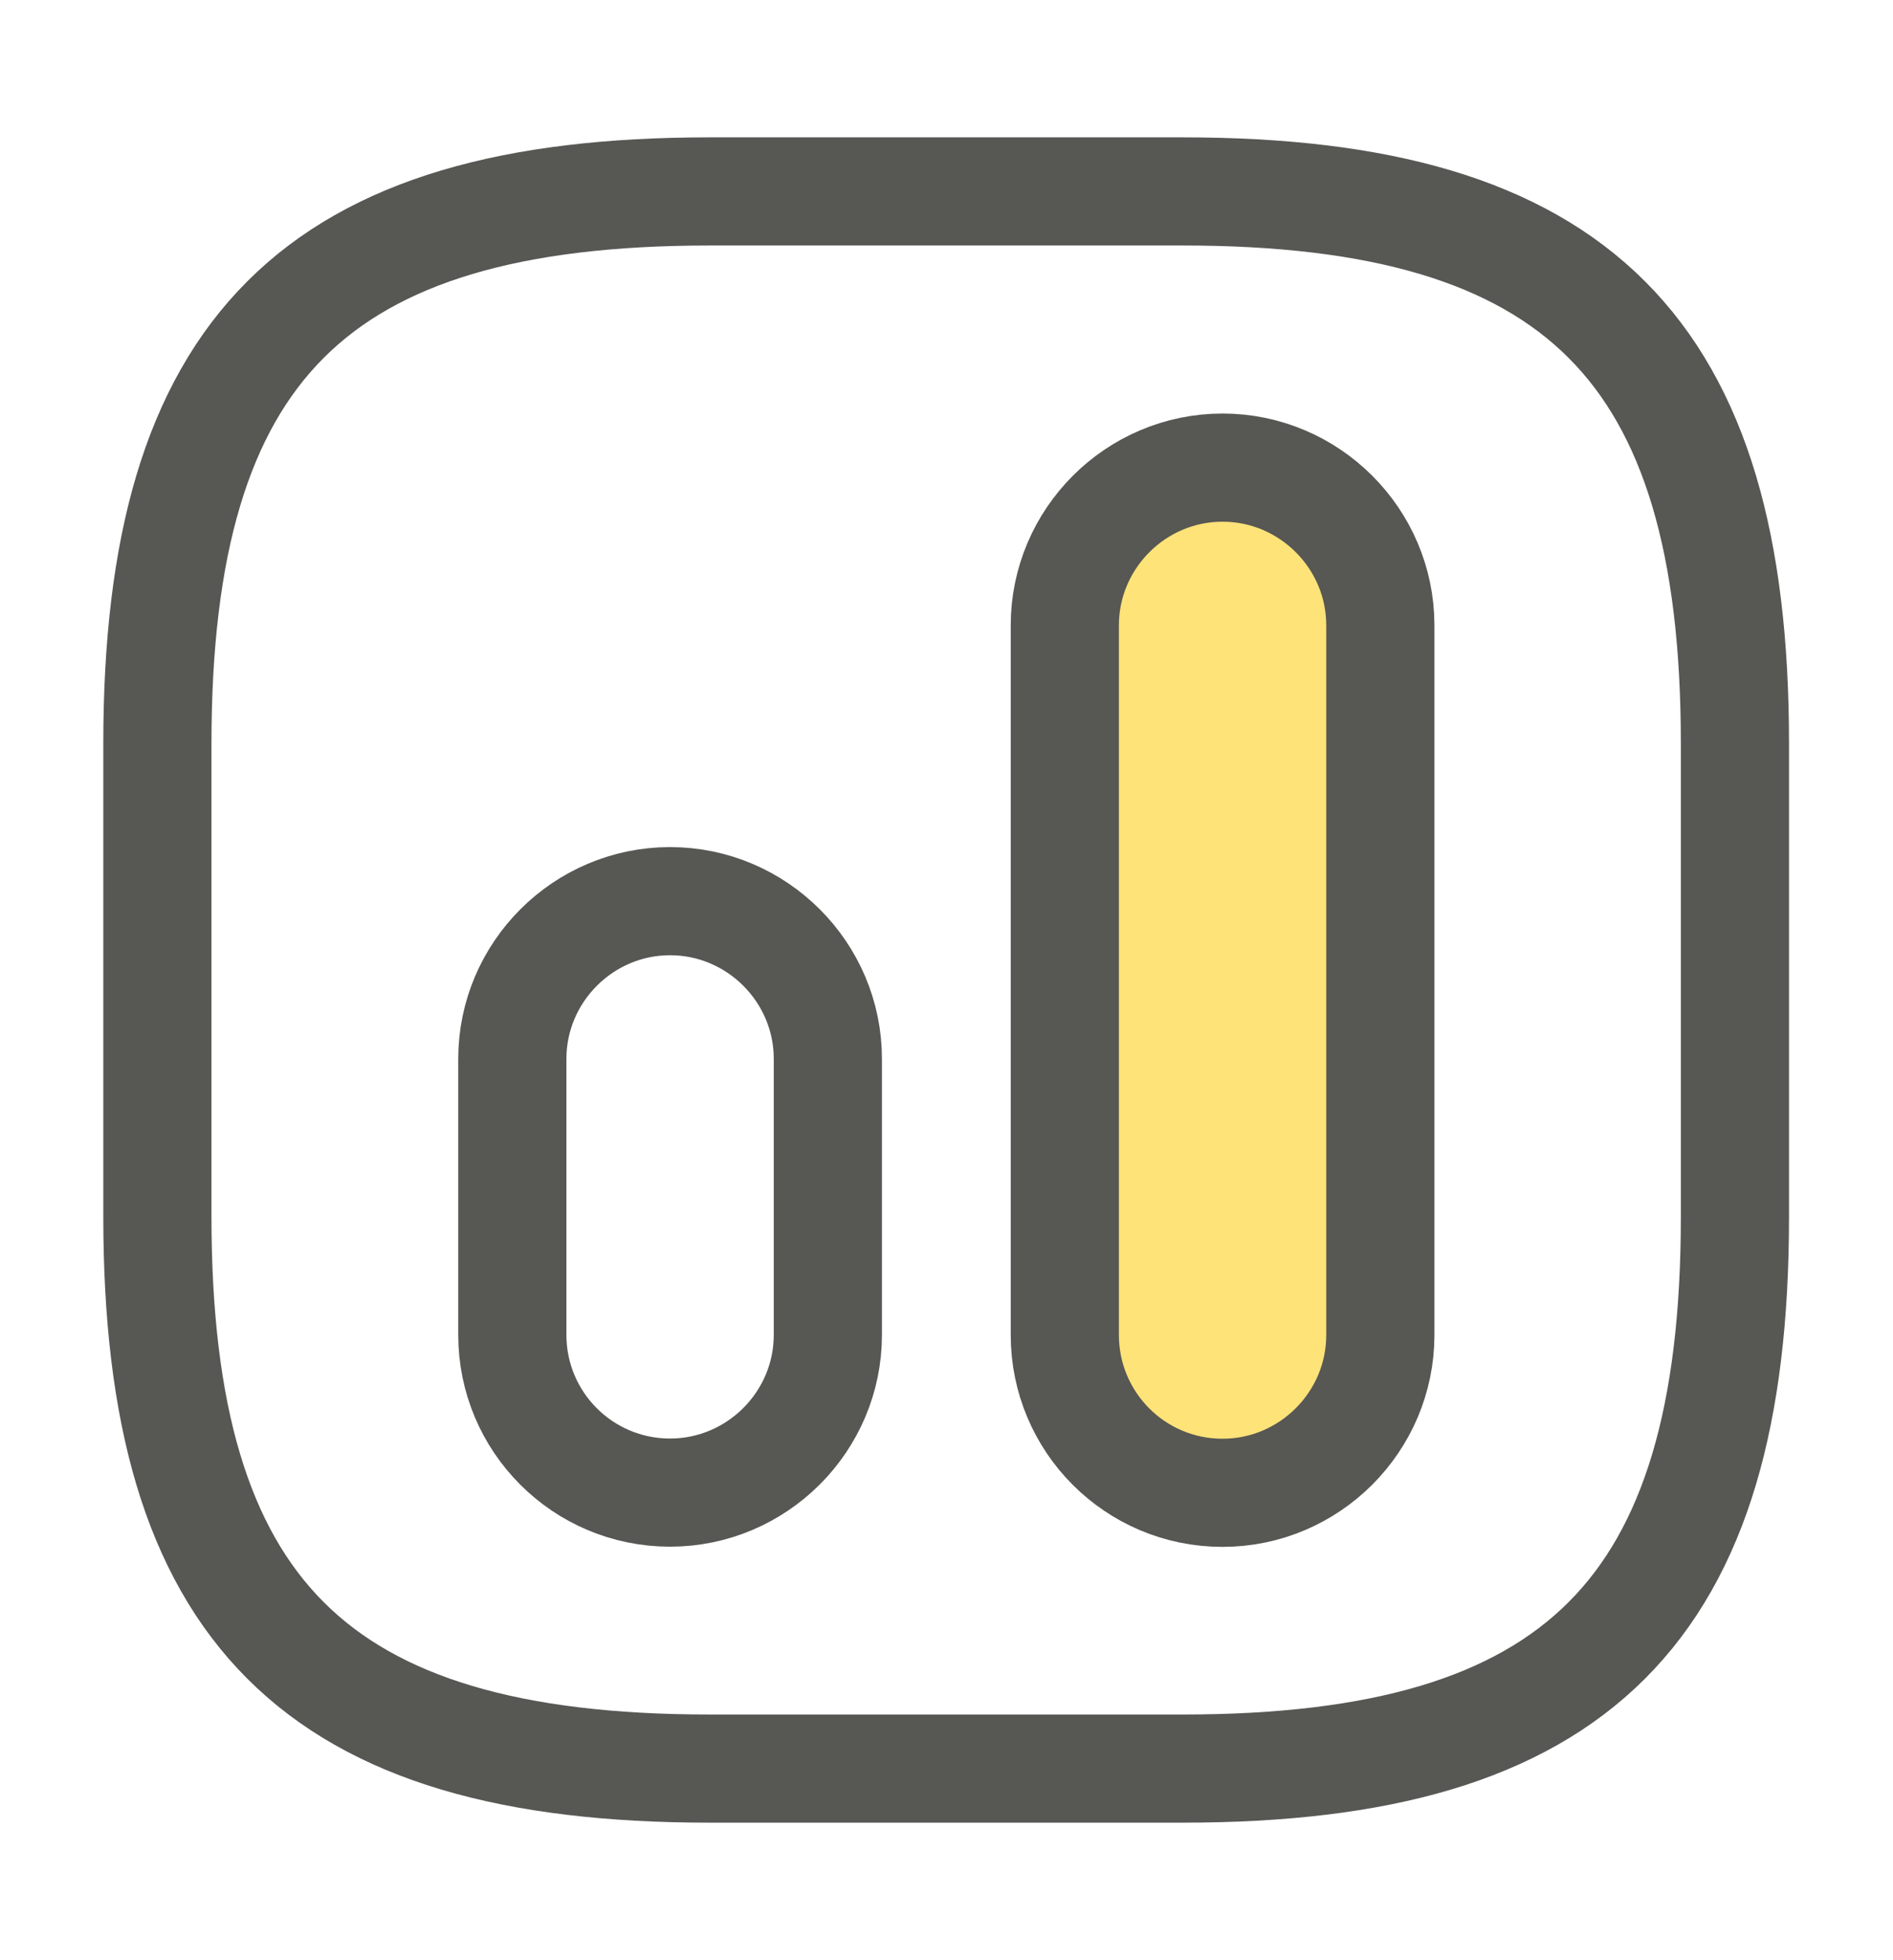
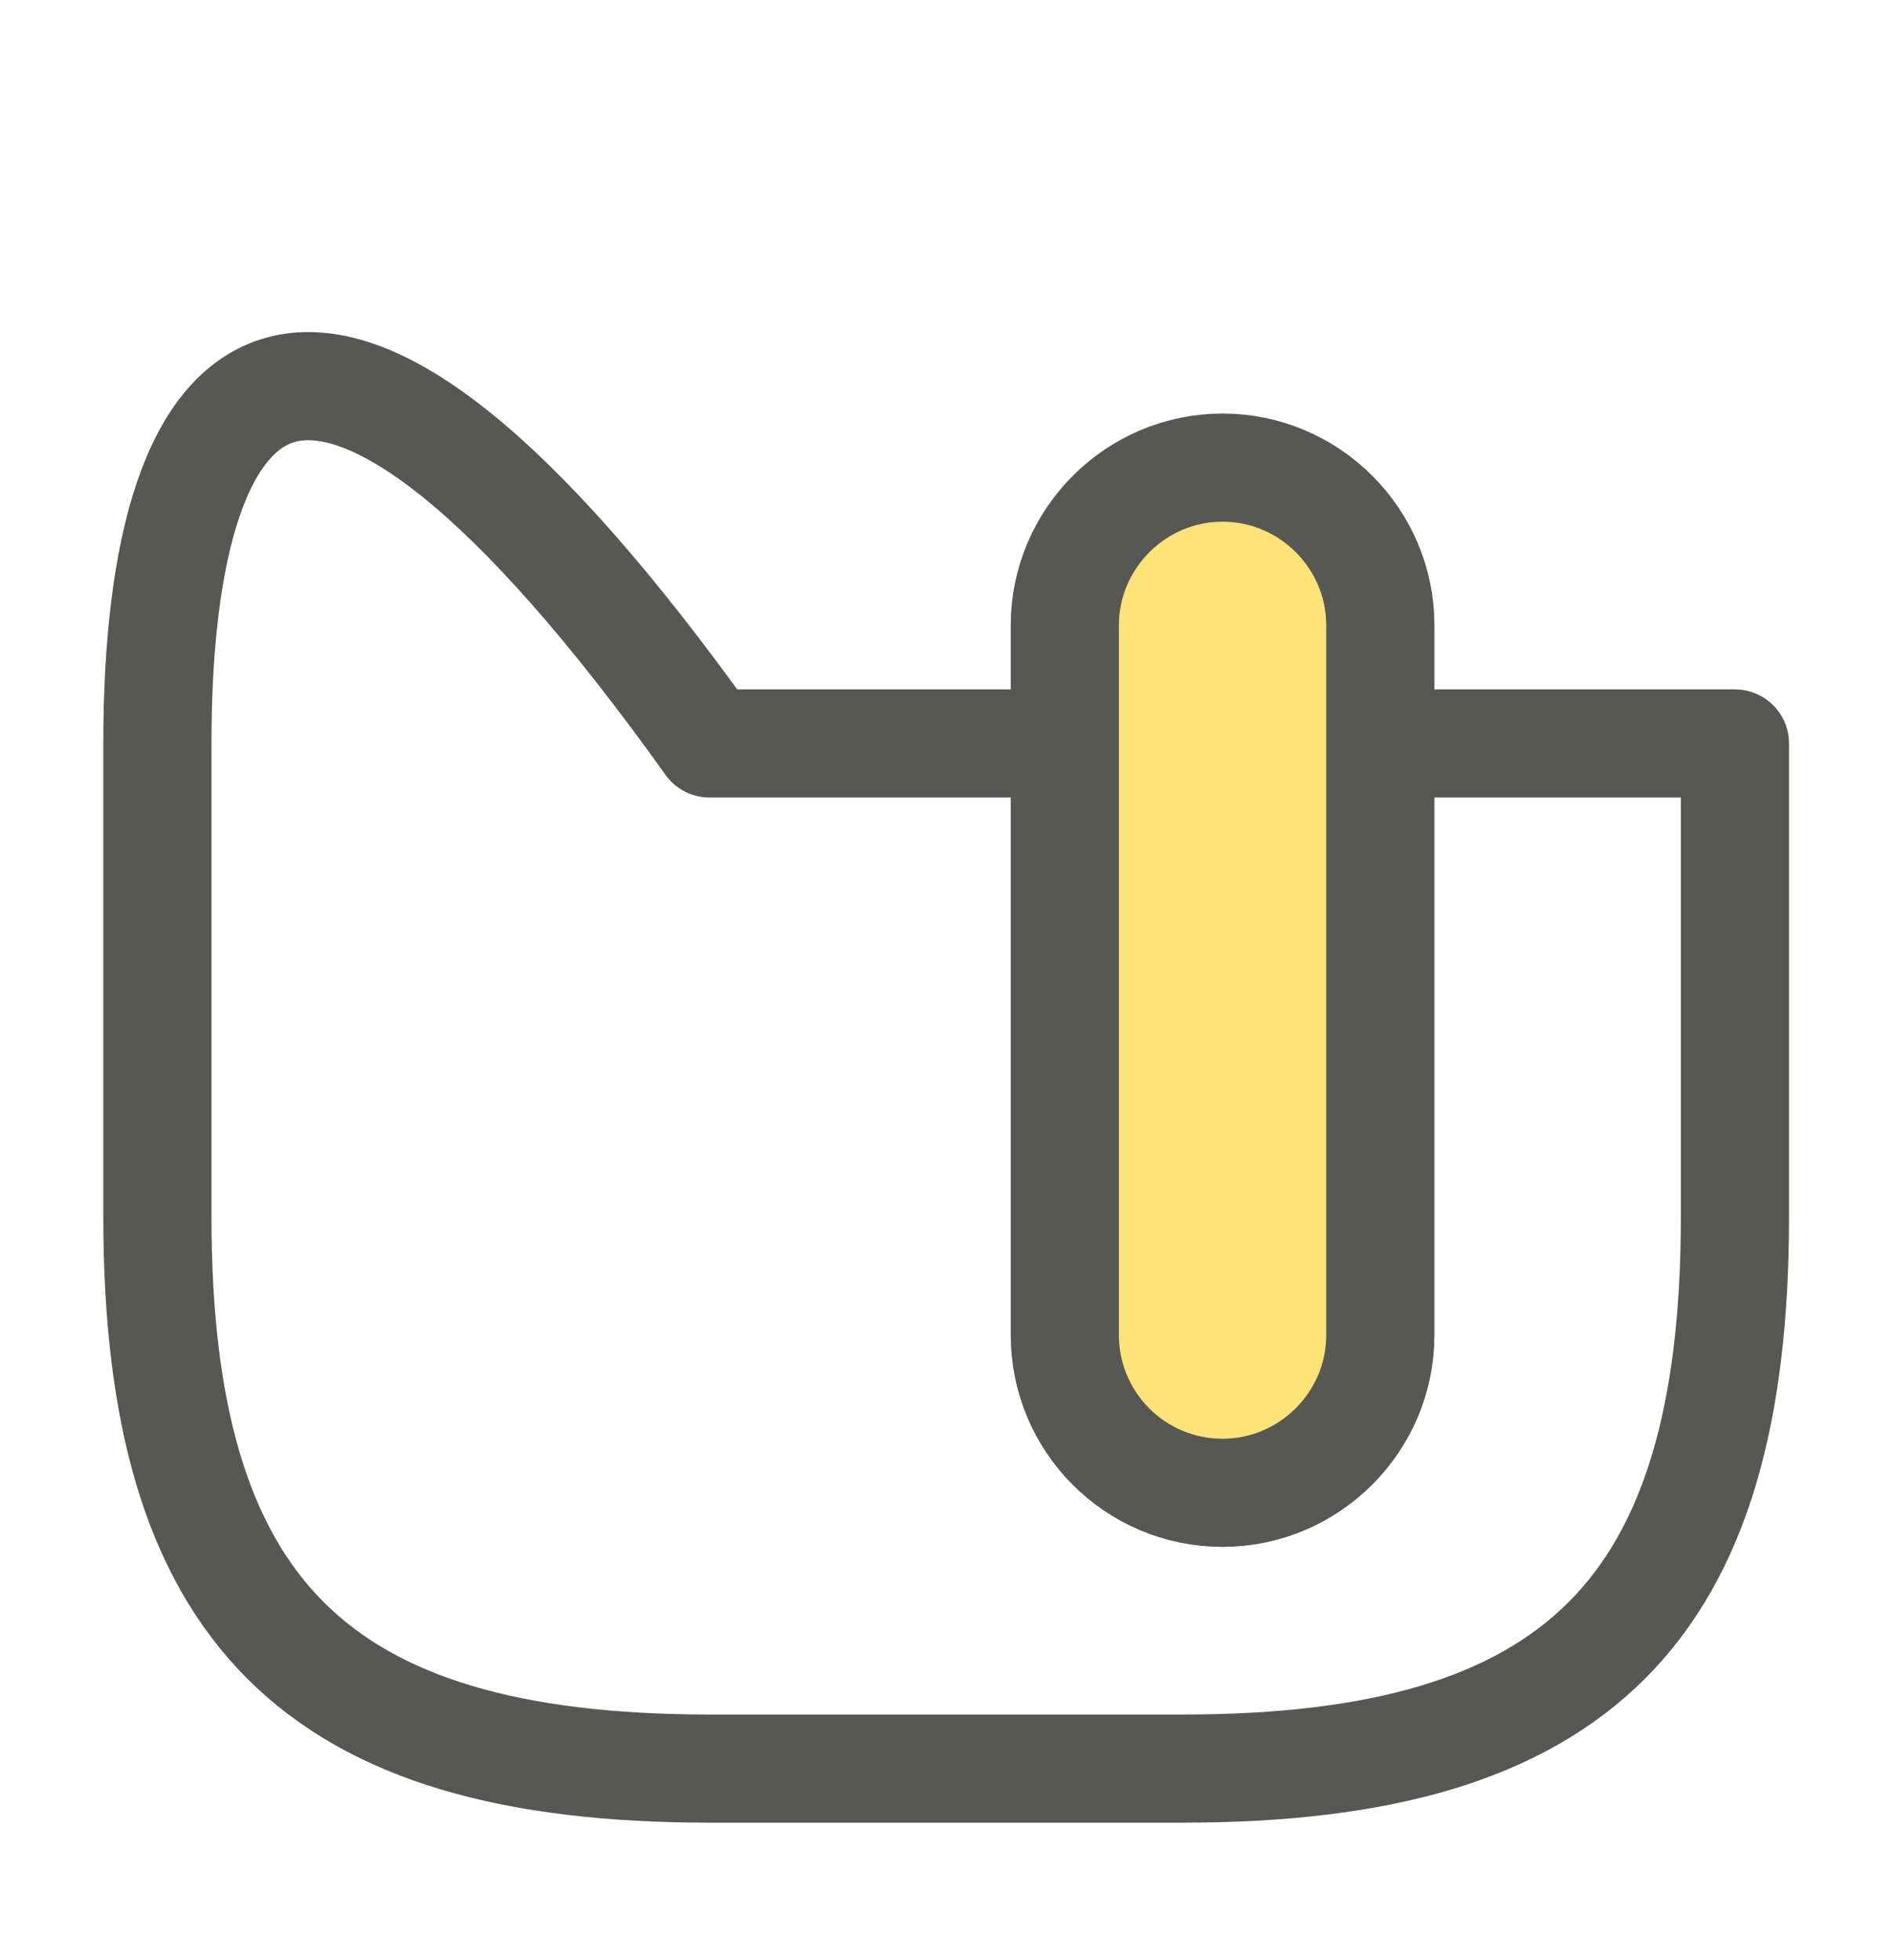
<svg xmlns="http://www.w3.org/2000/svg" width="28" height="29" viewBox="0 0 28 29" fill="none">
-   <path d="M10.495 26.165H17.495C23.328 26.165 25.662 23.832 25.662 17.999V10.999C25.662 5.165 23.328 2.832 17.495 2.832H10.495C4.661 2.832 2.328 5.165 2.328 10.999V17.999C2.328 23.832 4.661 26.165 10.495 26.165Z" stroke="#575753" stroke-width="1.6" stroke-linecap="round" stroke-linejoin="round" />
+   <path d="M10.495 26.165H17.495C23.328 26.165 25.662 23.832 25.662 17.999V10.999H10.495C4.661 2.832 2.328 5.165 2.328 10.999V17.999C2.328 23.832 4.661 26.165 10.495 26.165Z" stroke="#575753" stroke-width="1.6" stroke-linecap="round" stroke-linejoin="round" />
  <path d="M18.083 22.085C19.367 22.085 20.417 21.035 20.417 19.751V9.251C20.417 7.968 19.367 6.918 18.083 6.918C16.8 6.918 15.75 7.968 15.75 9.251V19.751C15.75 21.035 16.788 22.085 18.083 22.085Z" fill="#FDE378" stroke="#575753" stroke-width="1.6" stroke-linecap="round" stroke-linejoin="round" />
-   <path d="M9.911 22.082C11.195 22.082 12.245 21.032 12.245 19.749V15.665C12.245 14.382 11.195 13.332 9.911 13.332C8.628 13.332 7.578 14.382 7.578 15.665V19.749C7.578 21.032 8.616 22.082 9.911 22.082Z" stroke="#575753" stroke-width="1.6" stroke-linecap="round" stroke-linejoin="round" />
</svg>